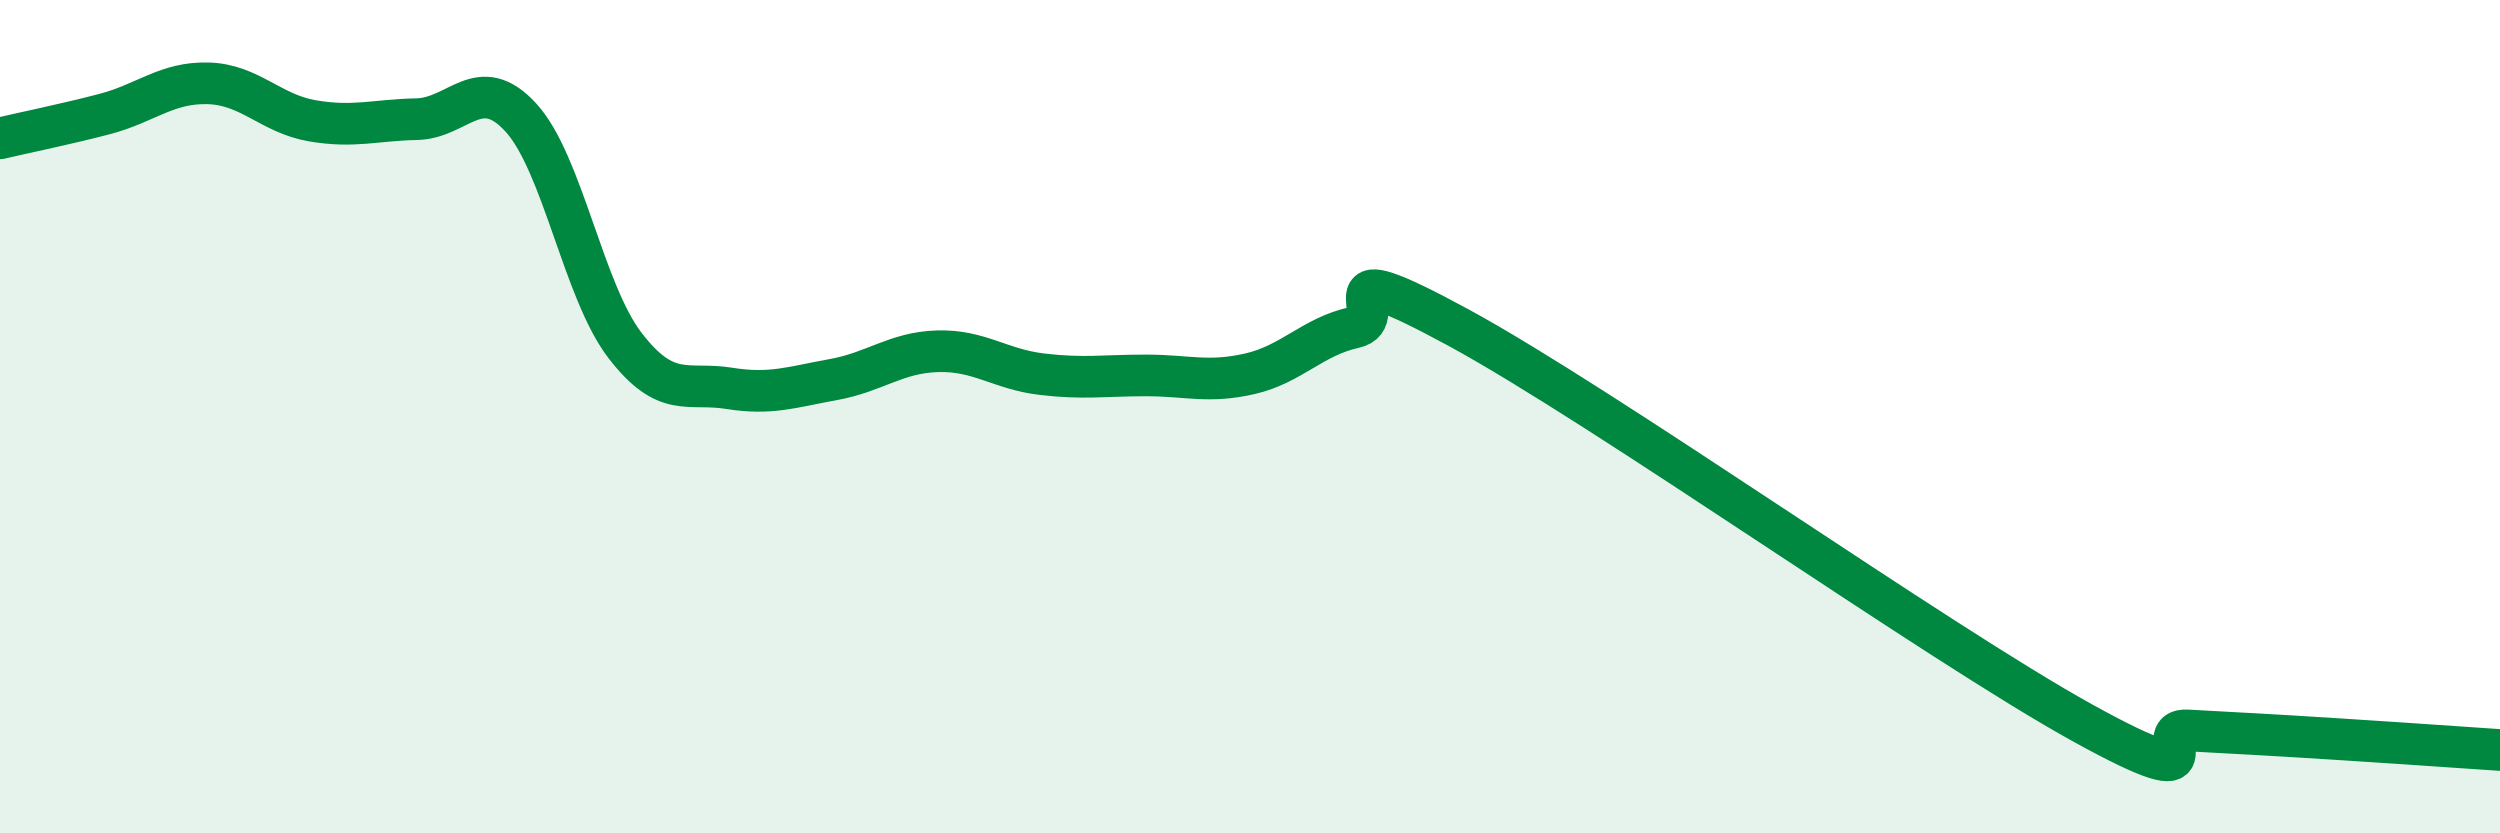
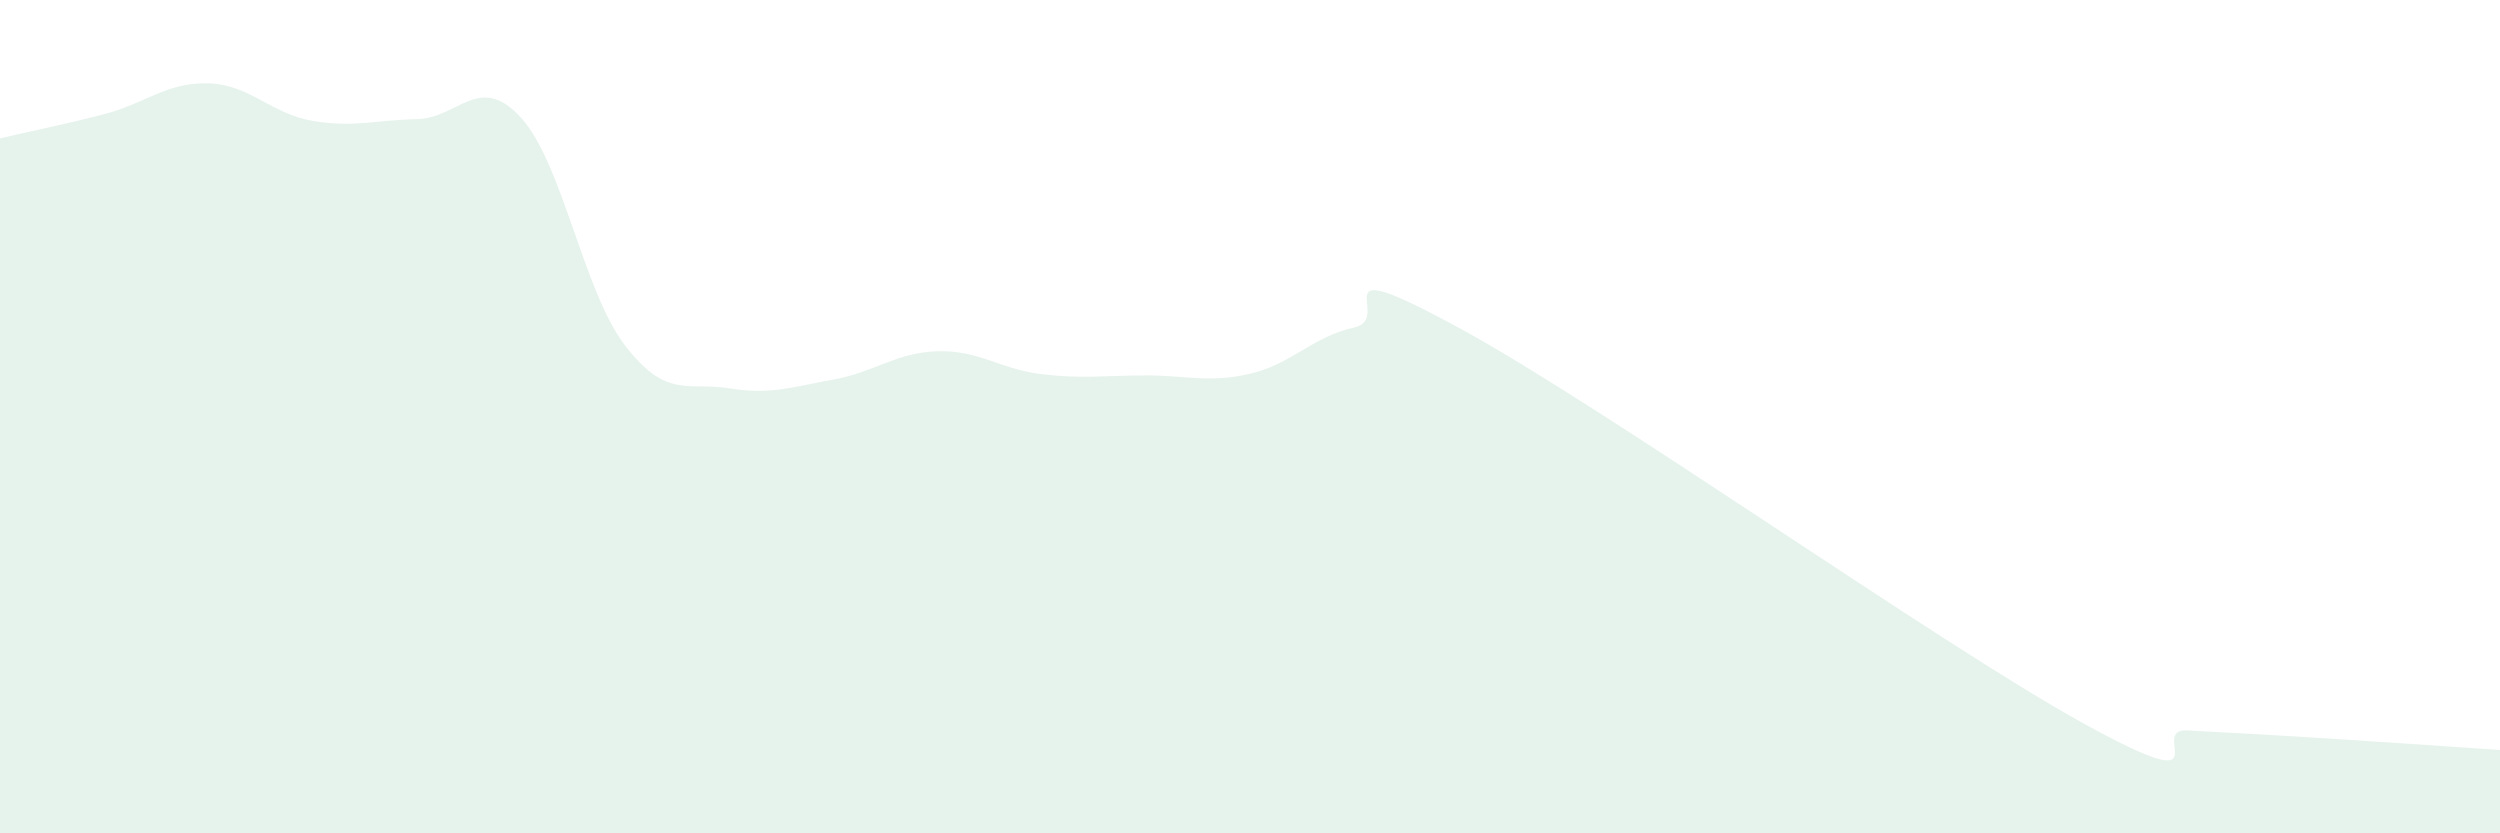
<svg xmlns="http://www.w3.org/2000/svg" width="60" height="20" viewBox="0 0 60 20">
  <path d="M 0,3.32 C 0.5,3.2 1.5,3 2.5,2.74 C 3.5,2.48 4,1.97 5,2 C 6,2.03 6.5,2.73 7.5,2.9 C 8.5,3.07 9,2.88 10,2.86 C 11,2.84 11.5,1.73 12.5,2.82 C 13.5,3.91 14,6.99 15,8.29 C 16,9.59 16.5,9.16 17.5,9.32 C 18.5,9.48 19,9.29 20,9.11 C 21,8.93 21.5,8.46 22.5,8.43 C 23.5,8.4 24,8.86 25,8.98 C 26,9.1 26.5,9.01 27.5,9.01 C 28.5,9.01 29,9.2 30,8.97 C 31,8.74 31.5,8.08 32.5,7.86 C 33.5,7.64 31.5,5.96 35,7.86 C 38.5,9.76 46.5,15.43 50,17.36 C 53.5,19.29 51.5,17.47 52.5,17.53 C 53.5,17.59 53.5,17.58 55,17.67 C 56.5,17.76 59,17.93 60,18L60 20L0 20Z" fill="#008740" opacity="0.1" stroke-linecap="round" stroke-linejoin="round" />
-   <path d="M 0,3.32 C 0.5,3.2 1.5,3 2.5,2.74 C 3.5,2.48 4,1.97 5,2 C 6,2.03 6.5,2.73 7.5,2.9 C 8.5,3.07 9,2.88 10,2.86 C 11,2.84 11.5,1.73 12.5,2.82 C 13.5,3.91 14,6.99 15,8.29 C 16,9.59 16.5,9.16 17.5,9.32 C 18.5,9.48 19,9.29 20,9.11 C 21,8.93 21.5,8.46 22.5,8.43 C 23.5,8.4 24,8.86 25,8.98 C 26,9.1 26.5,9.01 27.5,9.01 C 28.5,9.01 29,9.2 30,8.97 C 31,8.74 31.5,8.08 32.5,7.86 C 33.5,7.64 31.5,5.96 35,7.86 C 38.5,9.76 46.5,15.43 50,17.36 C 53.5,19.29 51.5,17.47 52.5,17.53 C 53.5,17.59 53.5,17.58 55,17.67 C 56.5,17.76 59,17.93 60,18" stroke="#008740" stroke-width="1" fill="none" stroke-linecap="round" stroke-linejoin="round" />
</svg>